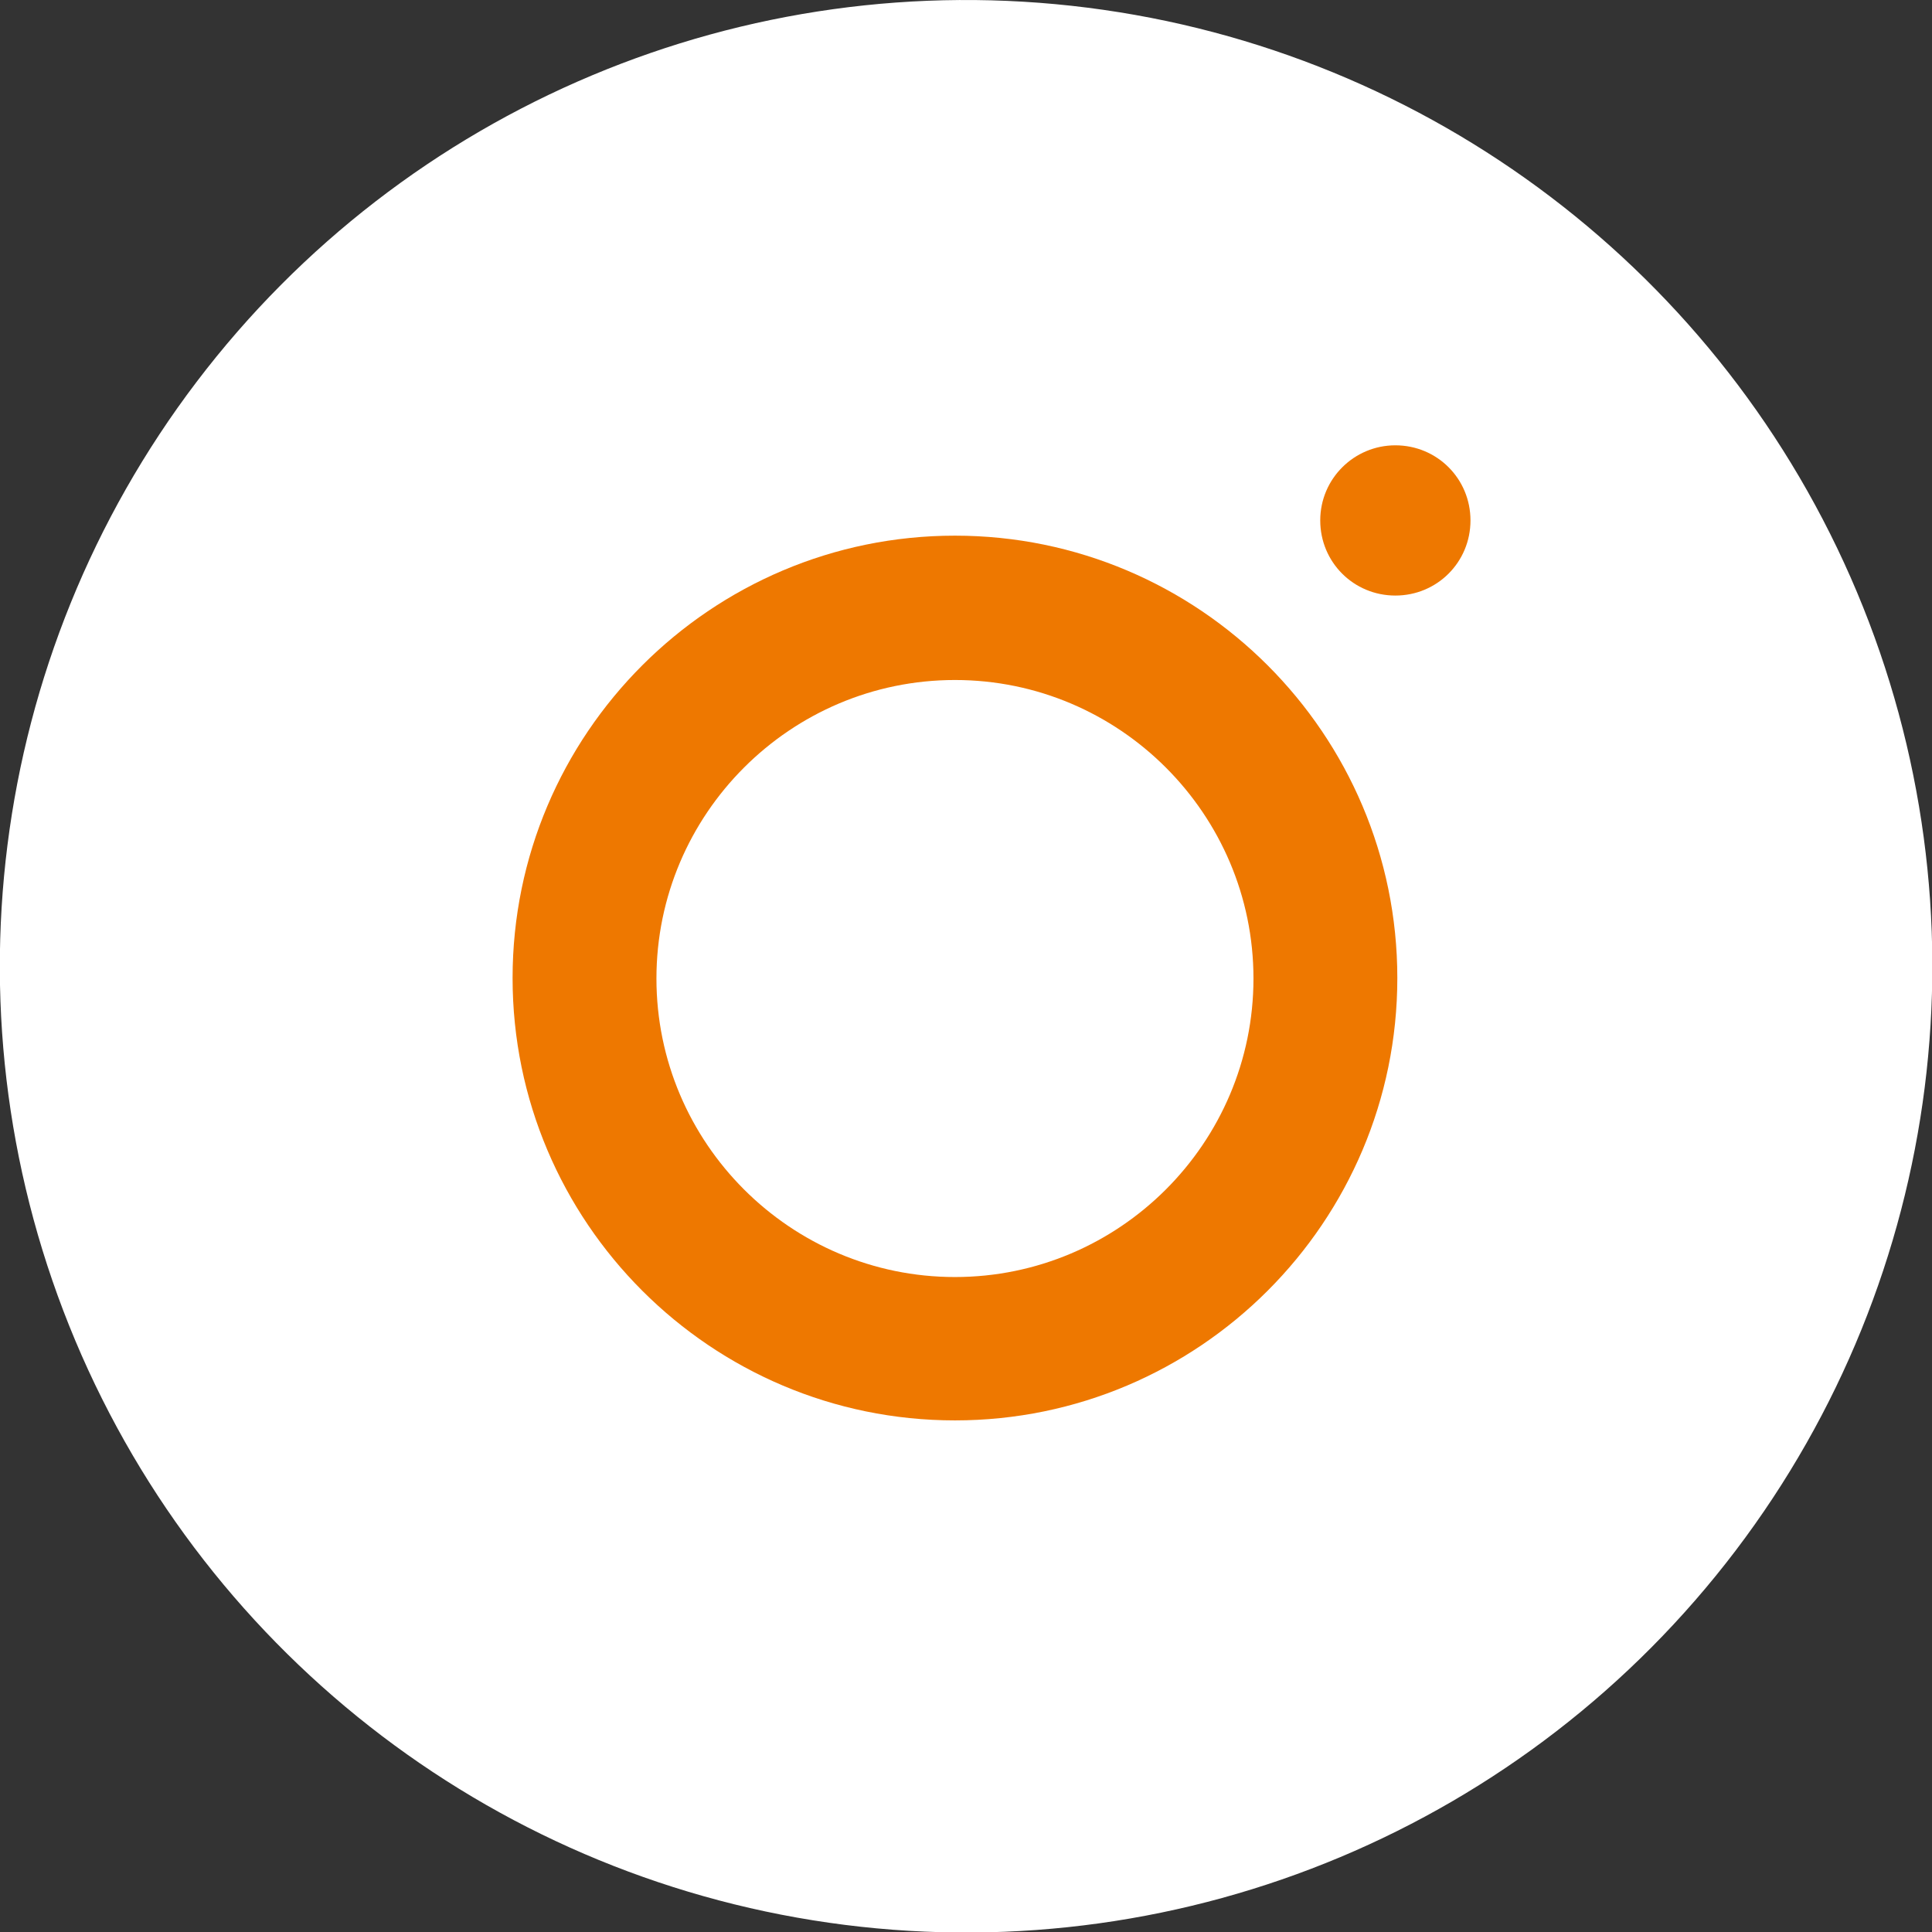
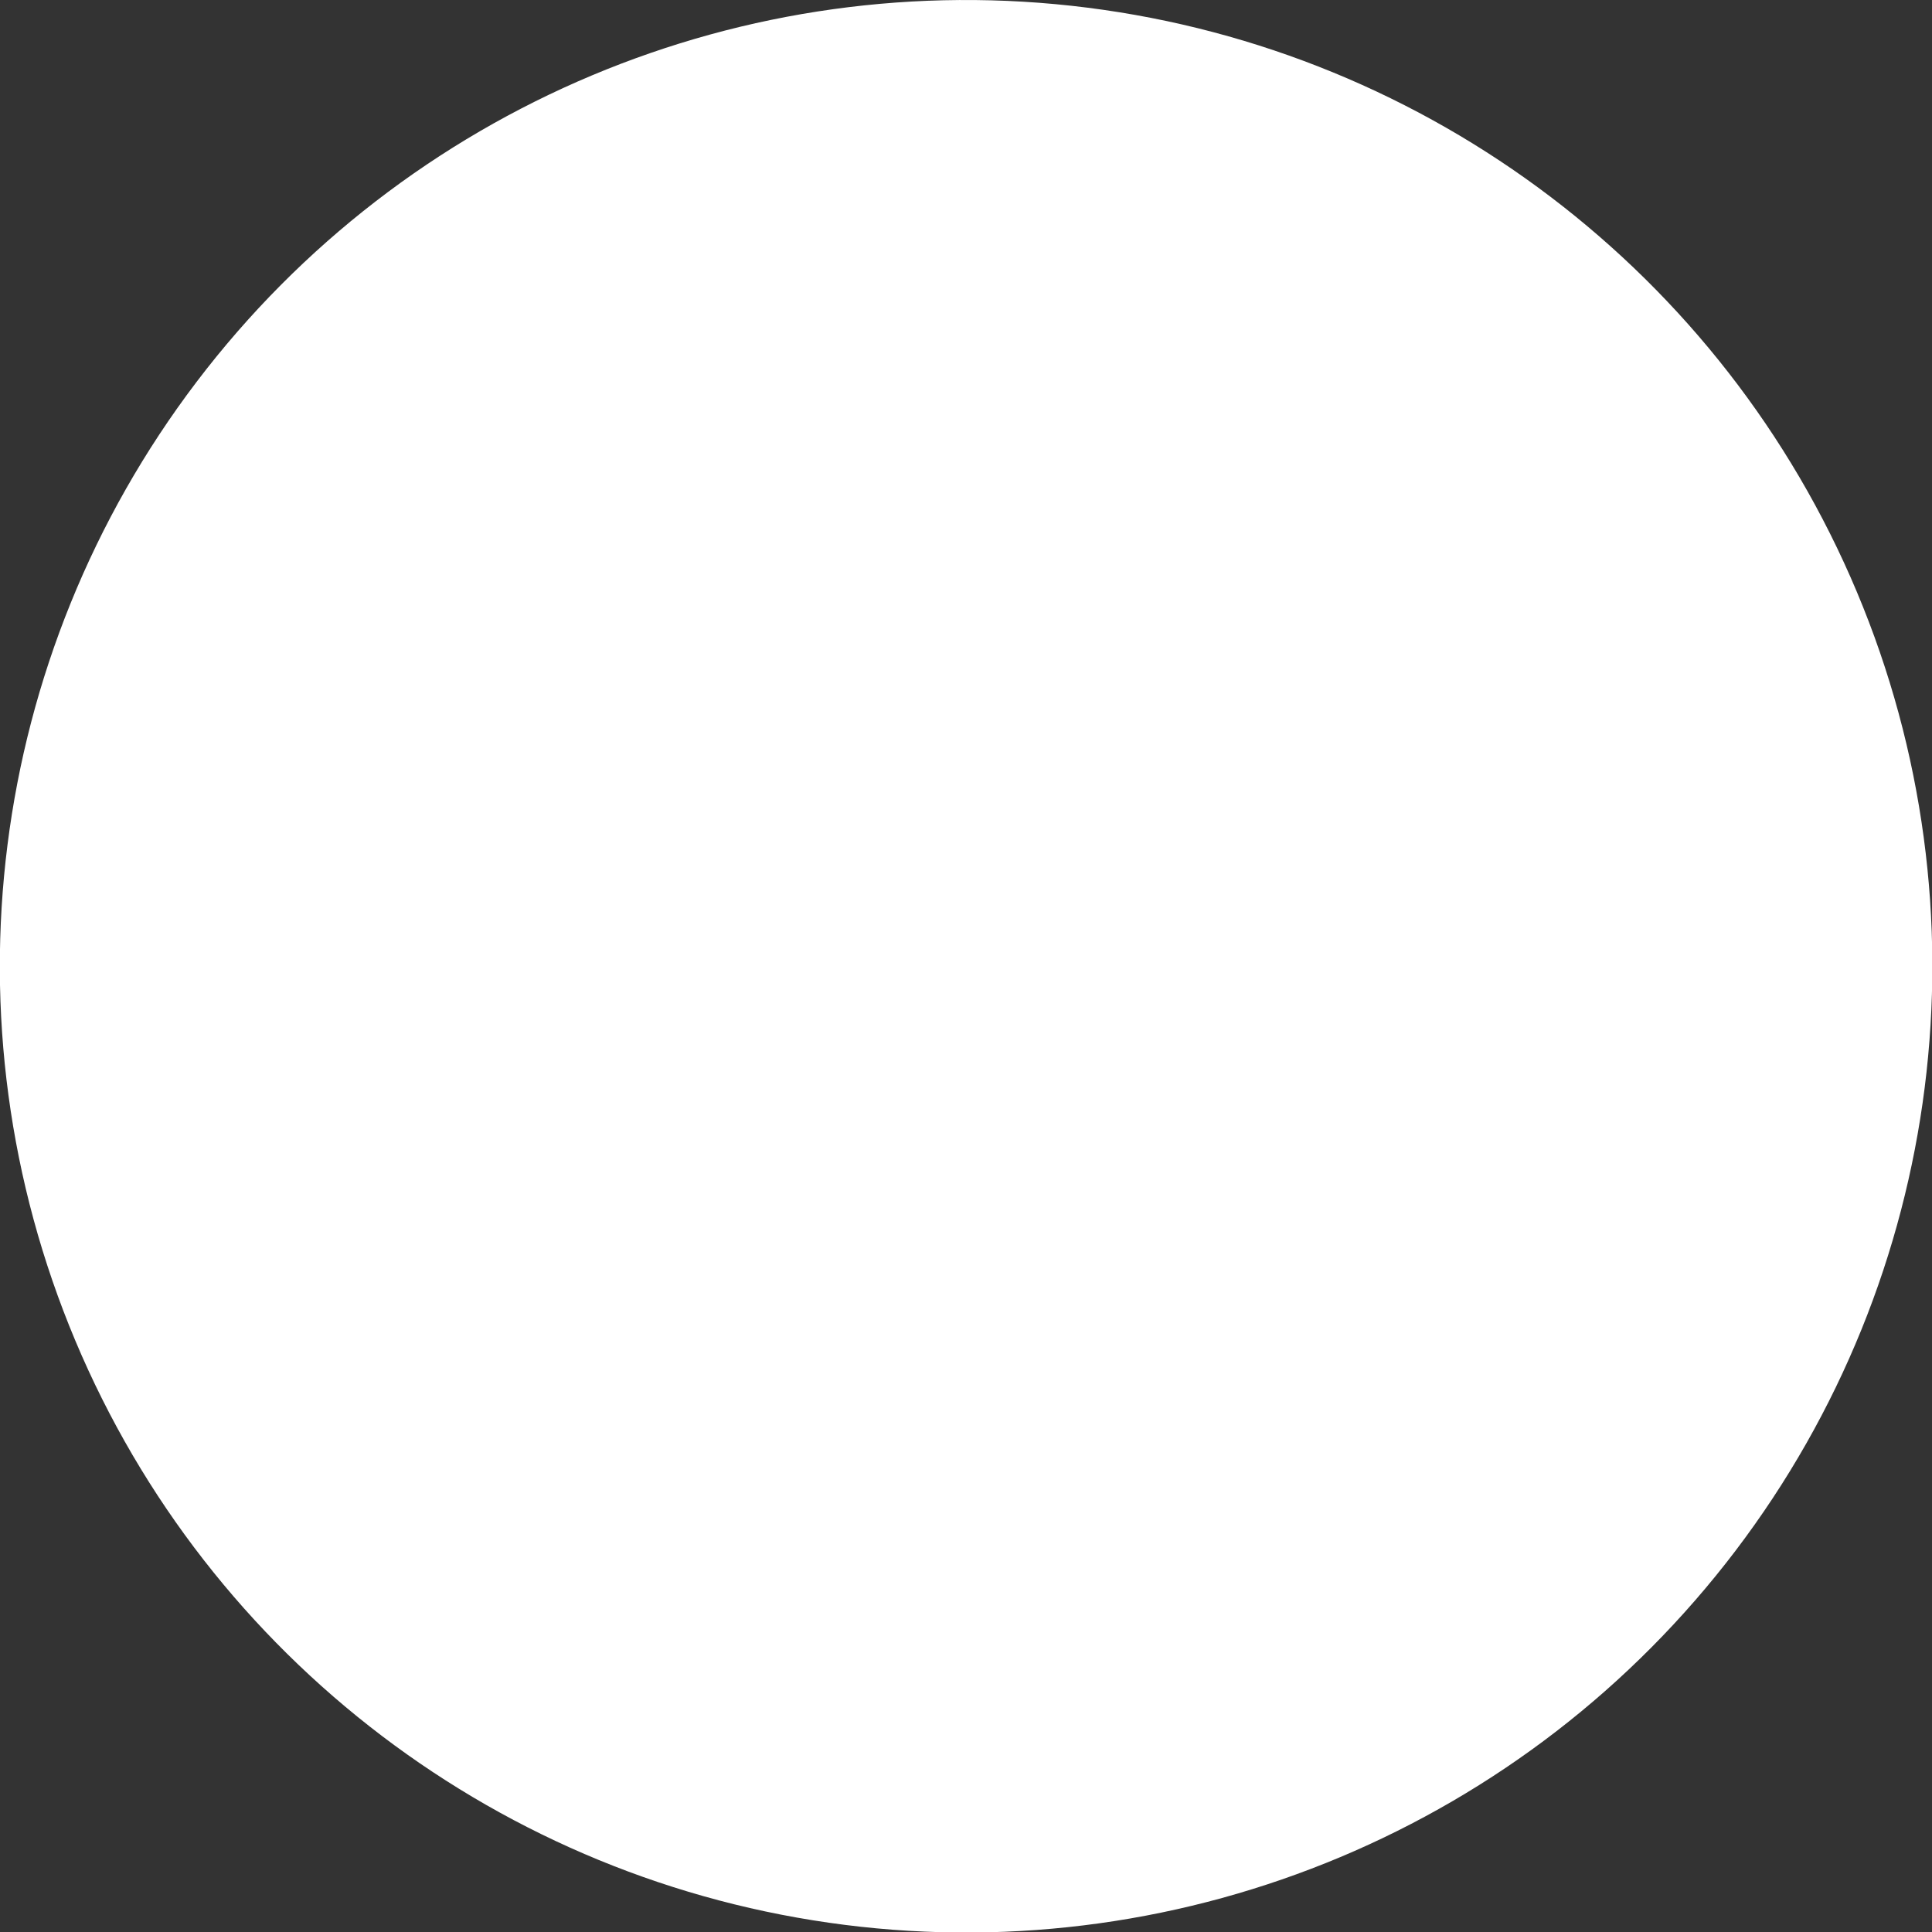
<svg xmlns="http://www.w3.org/2000/svg" id="b" data-name="圖層 2" width="39.35" height="39.35" viewBox="0 0 39.35 39.35">
  <rect x="0" y="0" width="39.35" height="39.35" fill="#333333" stroke="none" />
  <defs>
    <style>
      .d {
        fill: #fff;
      }

      .e {
        fill: #ee7800;
      }
    </style>
  </defs>
  <g id="c" data-name="圖層 1">
    <g>
      <circle class="d" cx="19.68" cy="19.68" r="19.68" transform="translate(-6.09 9.16) rotate(-22.79)" />
      <g>
-         <path class="e" d="M19.45,10.91c-4.97,0-9.01,4.04-9.01,9.01s4.04,9.01,9.01,9.01,9.01-4.04,9.01-9.01-4.04-9.01-9.01-9.01Zm0,15.1c-3.35,0-6.08-2.73-6.08-6.08s2.73-6.08,6.08-6.08,6.08,2.73,6.08,6.08-2.73,6.08-6.08,6.08Z" />
-         <path class="e" d="M28.42,9.07c-.84,0-1.53,.68-1.53,1.53s.68,1.53,1.53,1.53,1.53-.68,1.53-1.53-.68-1.53-1.53-1.53Z" />
-       </g>
+         </g>
    </g>
  </g>
</svg>